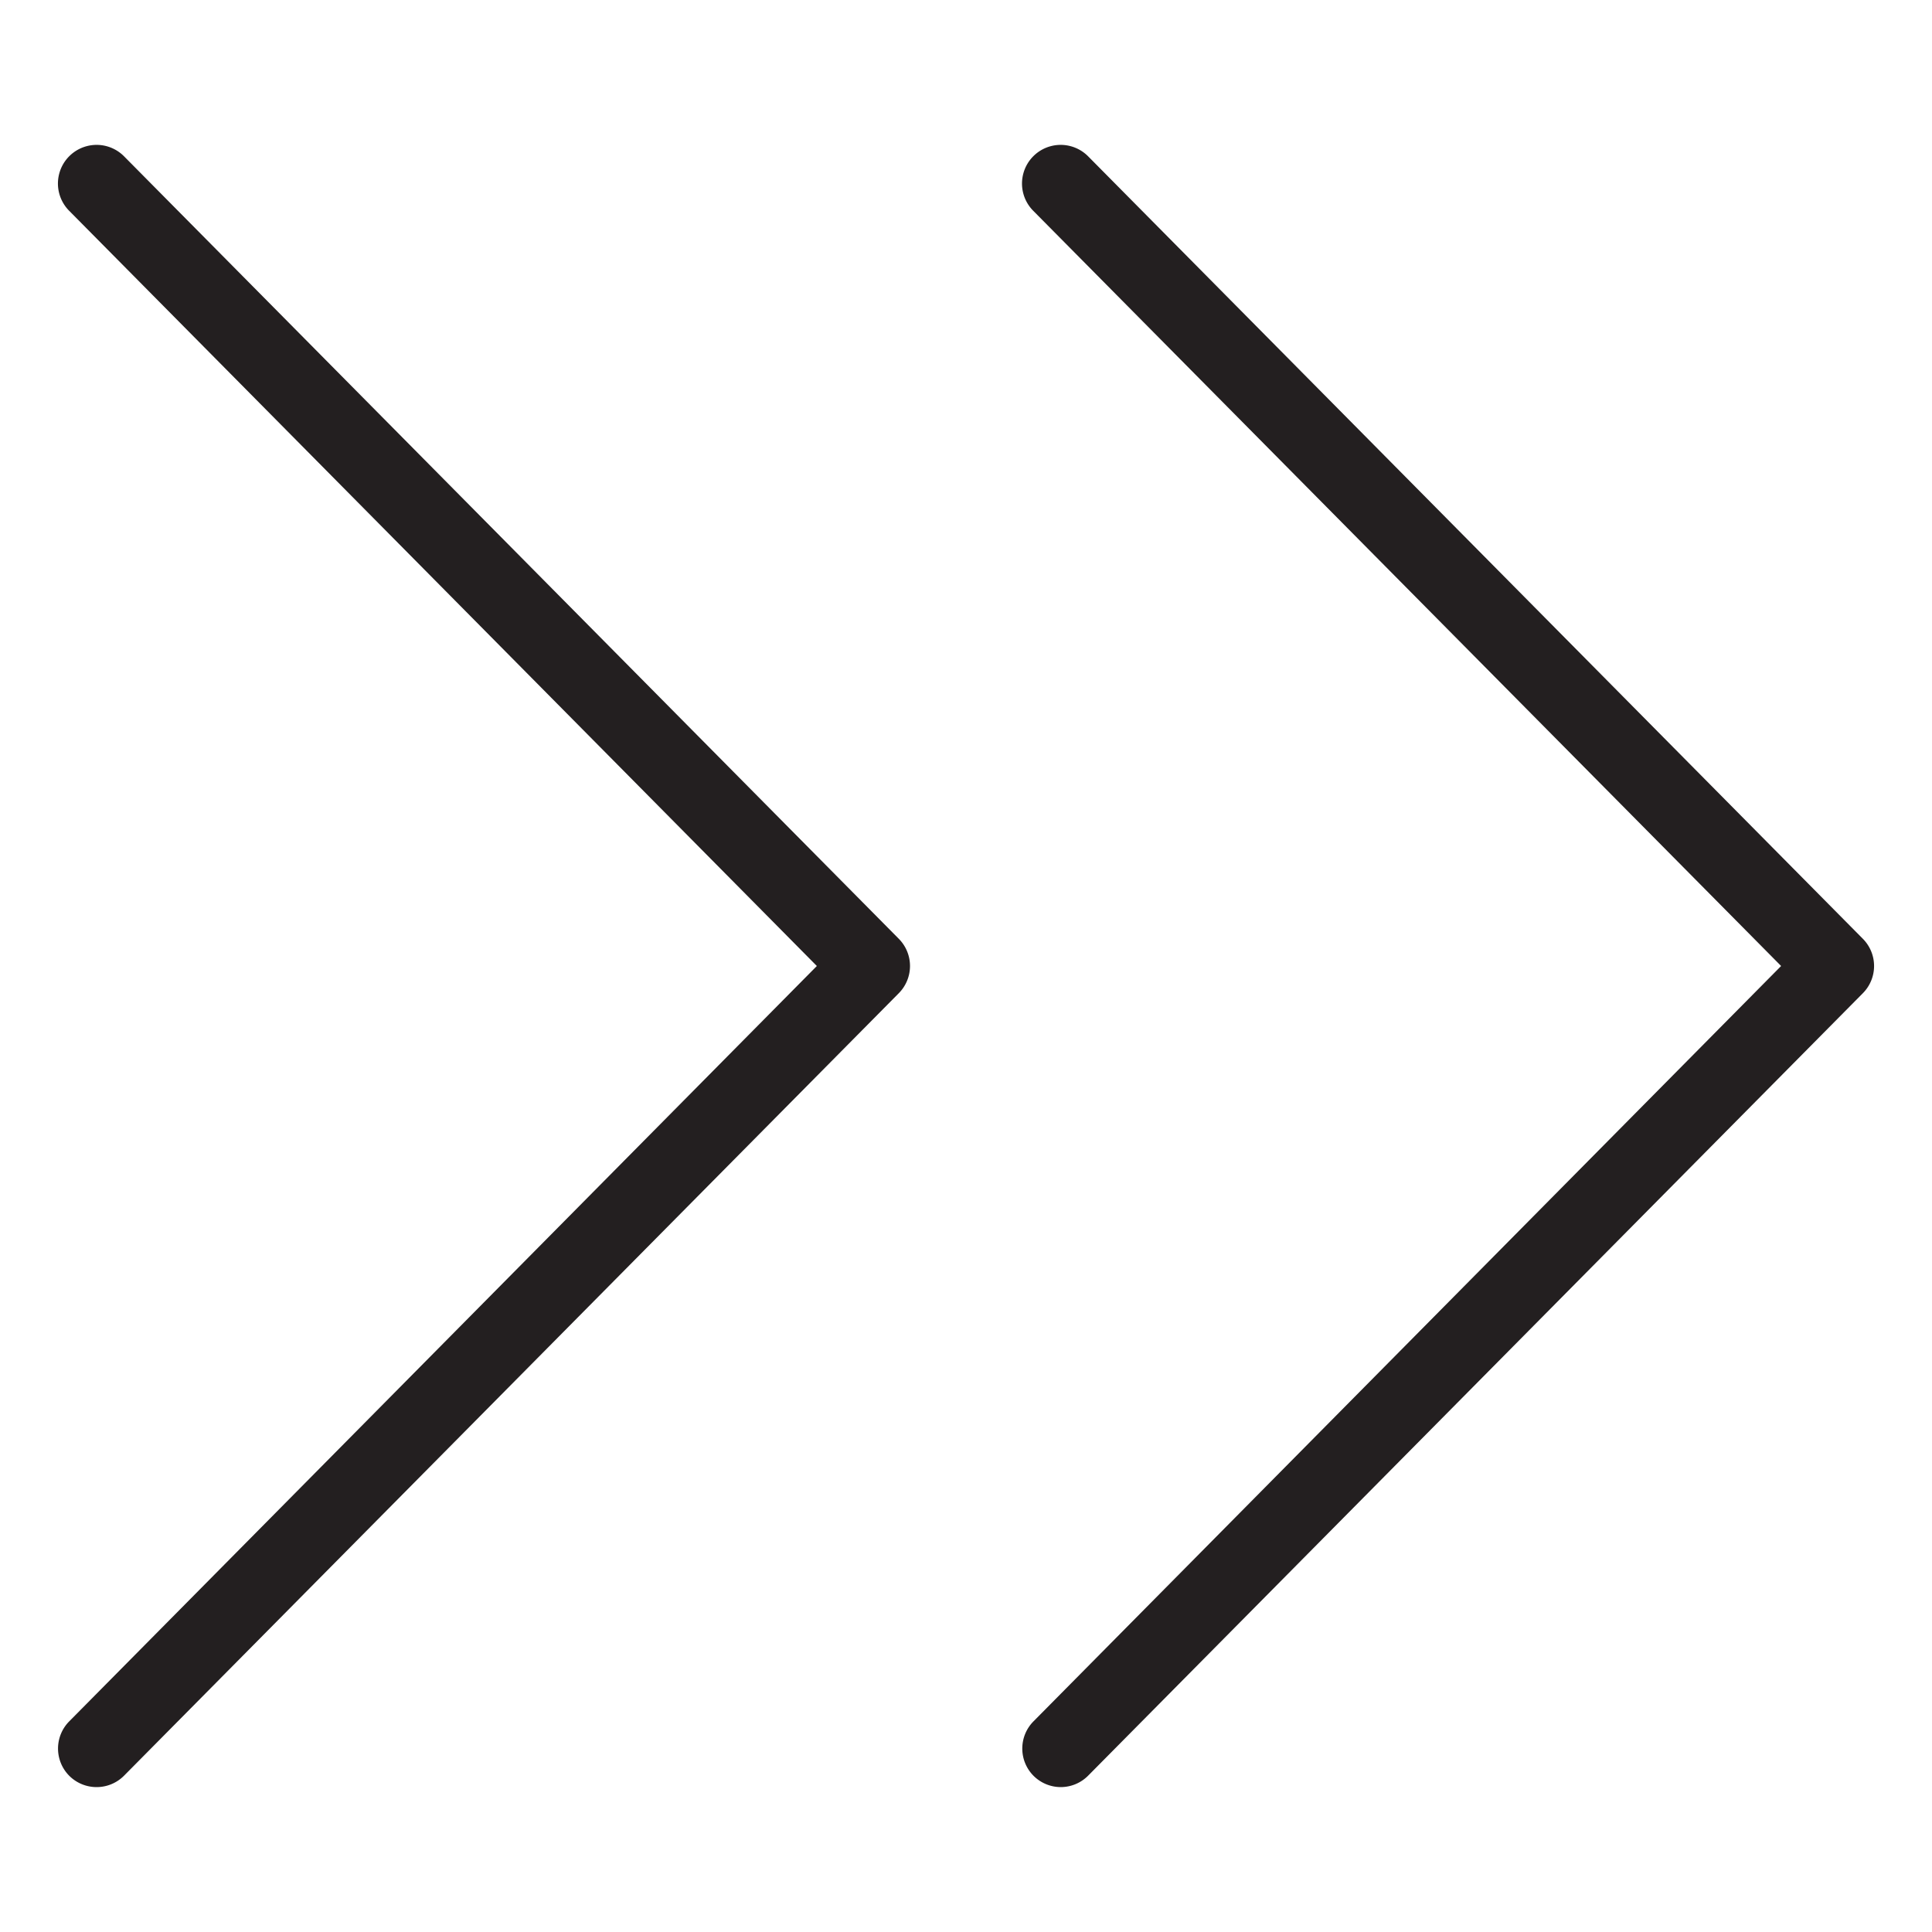
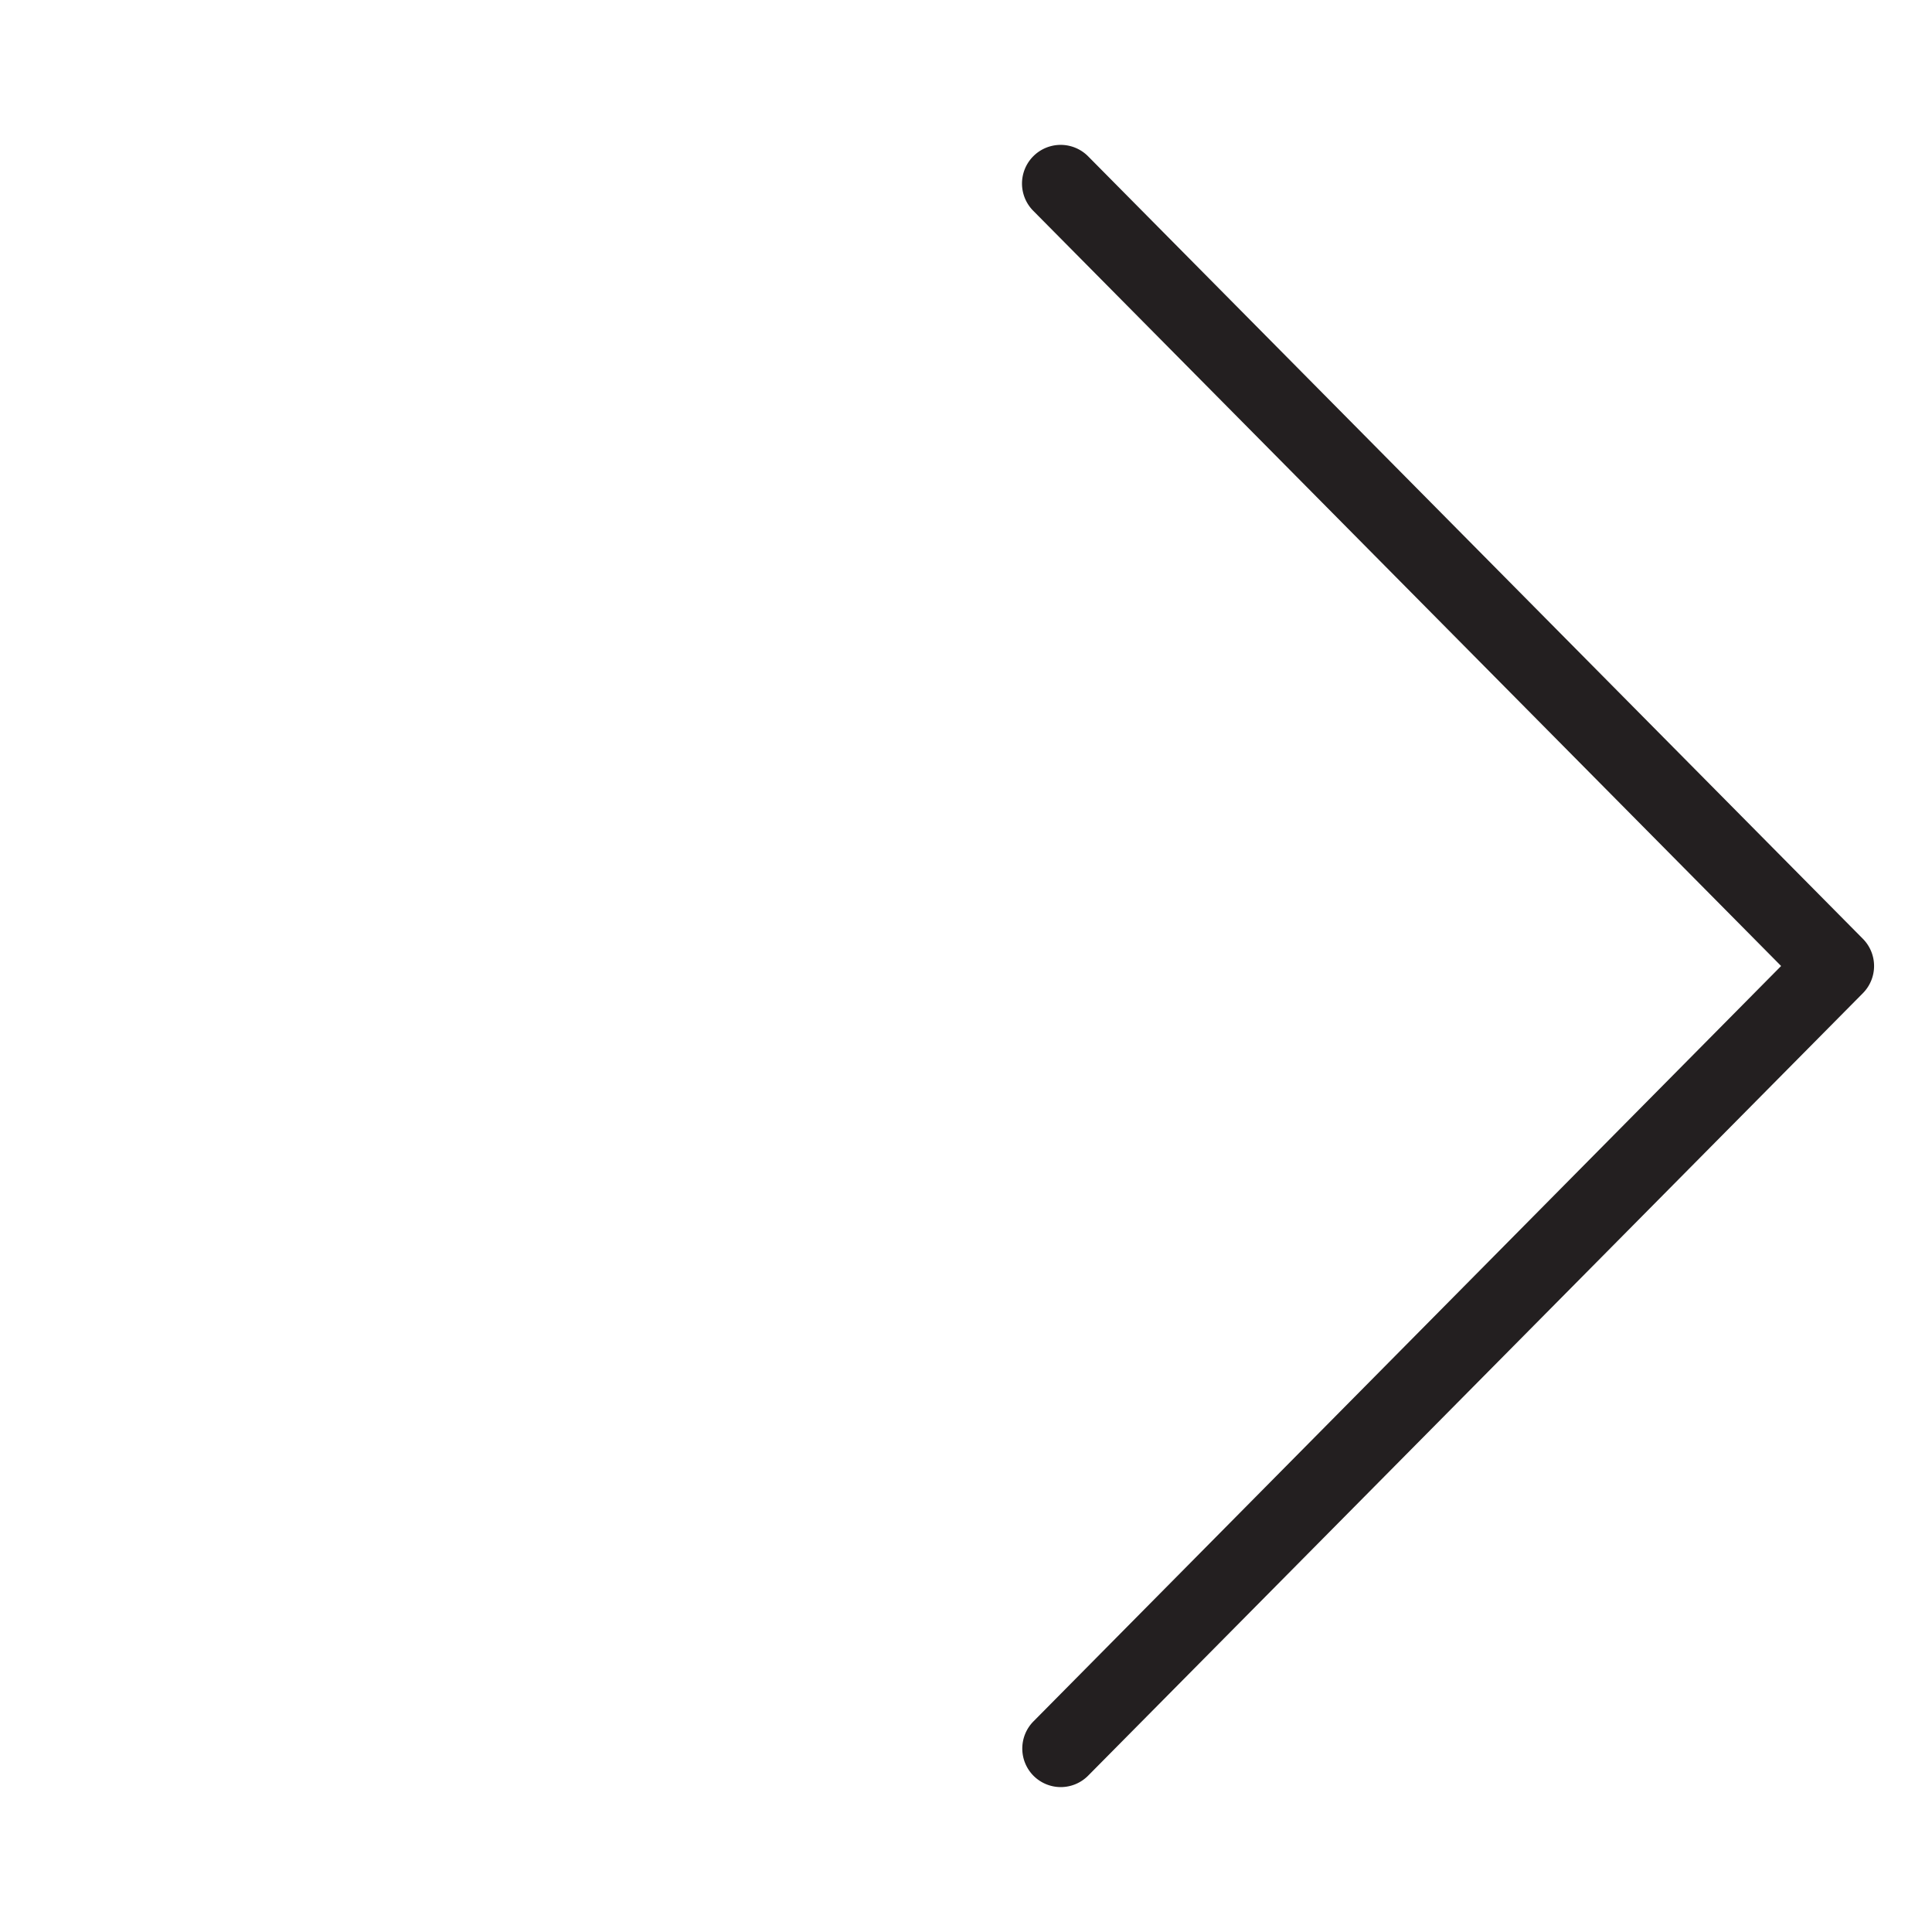
<svg xmlns="http://www.w3.org/2000/svg" id="Layer_1" data-name="Layer 1" viewBox="0 0 100 100">
  <defs>
    <style>.cls-1{fill:#231f20;}</style>
  </defs>
  <title>Artboard 38</title>
  <path class="cls-1" d="M54.9,92.5a2,2,0,0,1-1.4-.58,2,2,0,0,1,0-2.83L92.19,50,53.48,10.91a2,2,0,0,1,2.84-2.82l40.1,40.5a2,2,0,0,1,0,2.82l-40.1,40.5A2,2,0,0,1,54.9,92.5Z" />
-   <path class="cls-1" d="M5,92.5a2,2,0,0,1-1.41-.58,2,2,0,0,1,0-2.83L42.28,50,3.58,10.91A2,2,0,0,1,6.42,8.09l40.1,40.5a2,2,0,0,1,0,2.82L6.42,91.91A2,2,0,0,1,5,92.5Z" />
</svg>